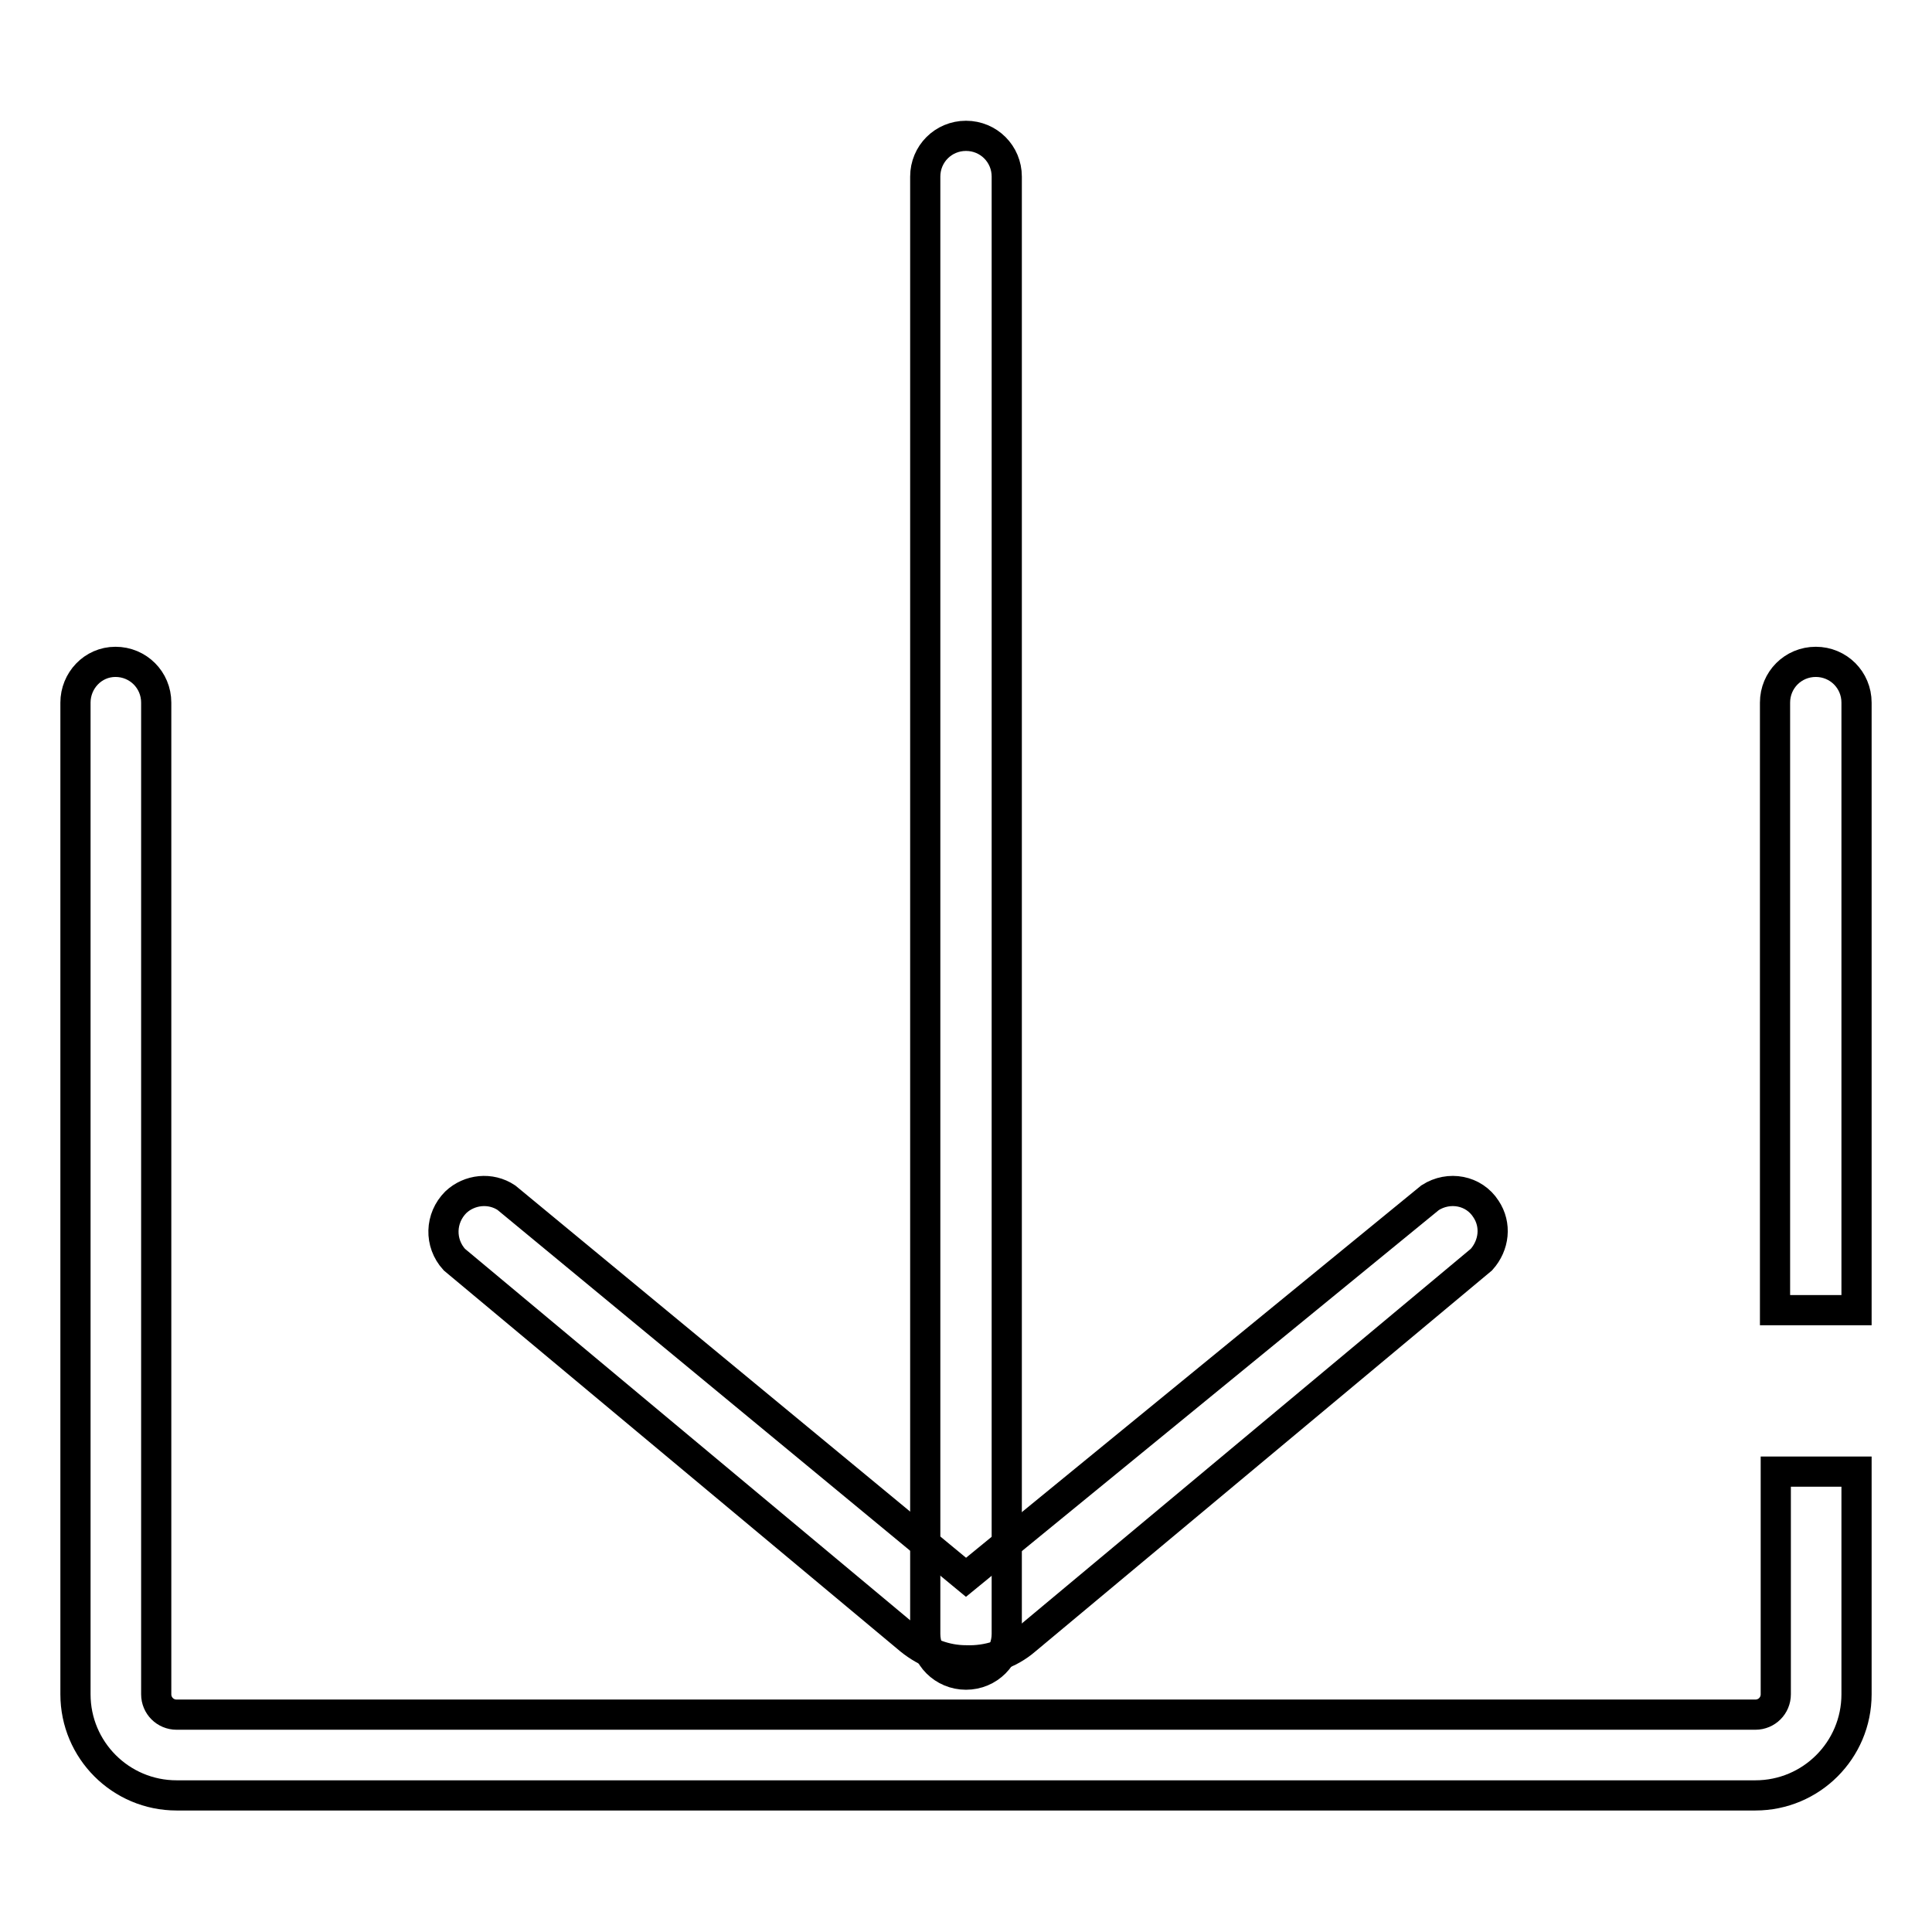
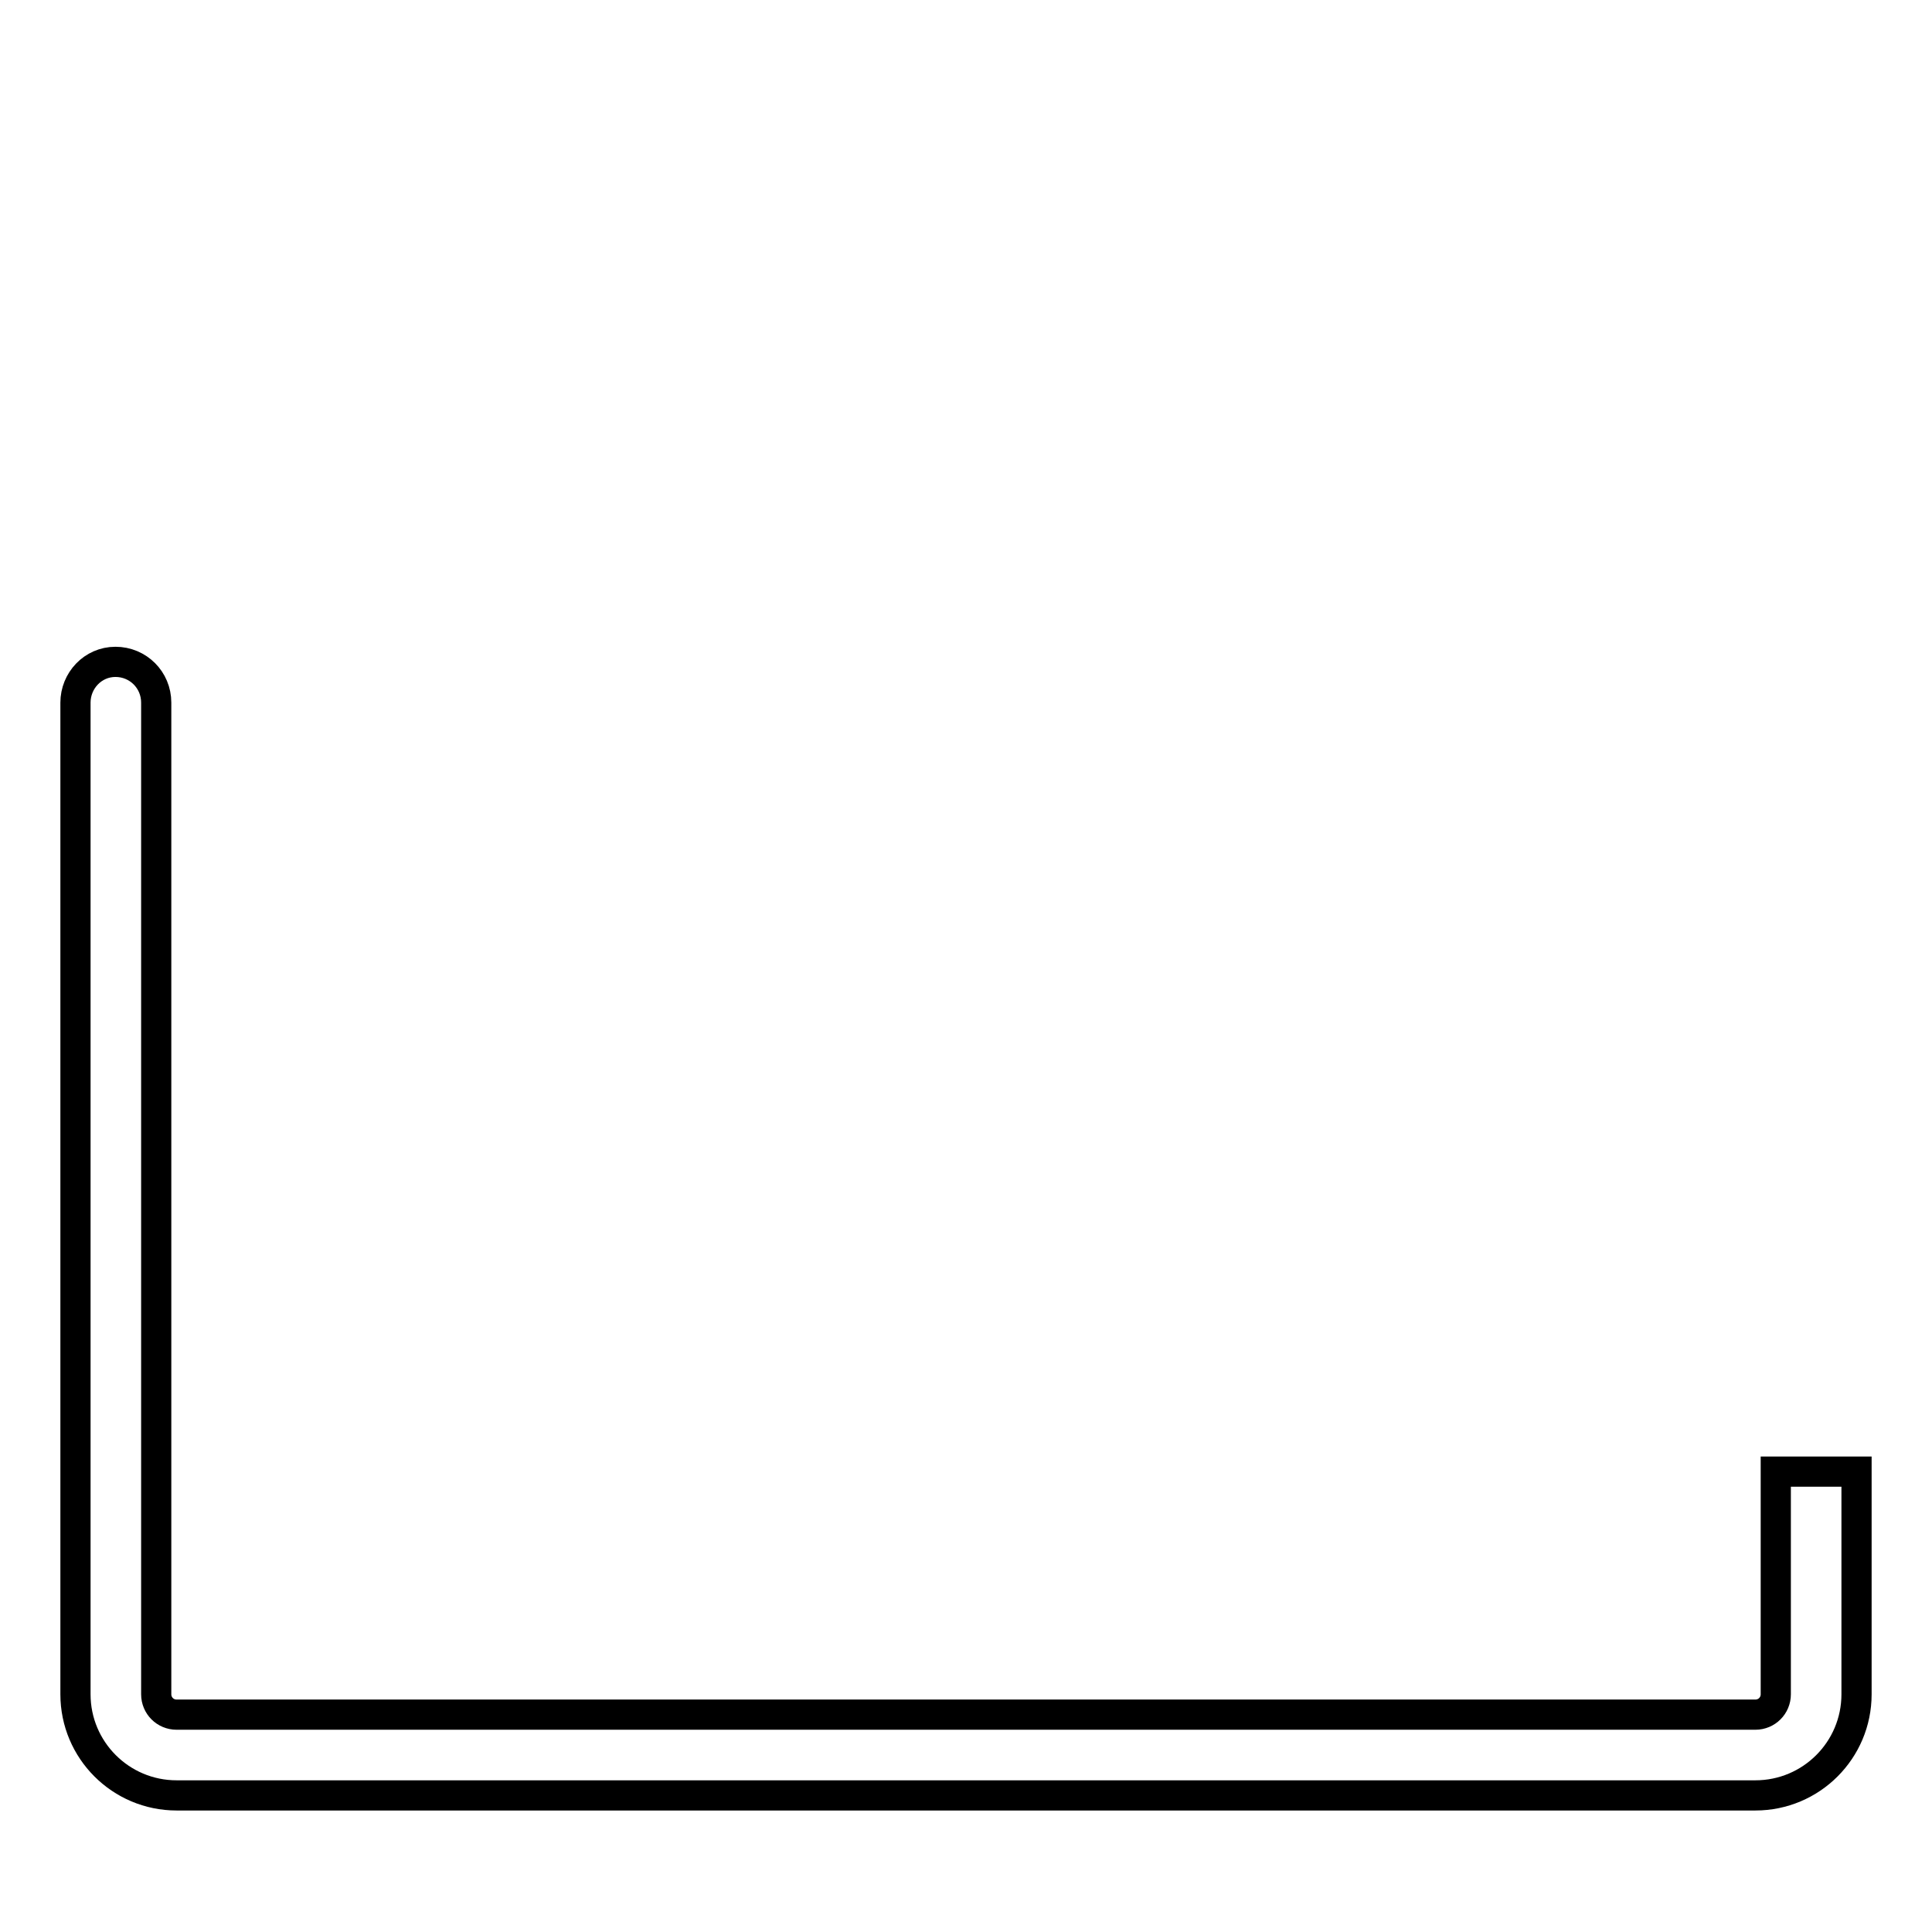
<svg xmlns="http://www.w3.org/2000/svg" version="1.1" x="0px" y="0px" viewBox="0 0 256 256" enable-background="new 0 0 256 256" xml:space="preserve">
  <g>
-     <path stroke-width="4" fill-opacity="0" stroke="#000000" d="M128,221.9c-3,0-5.4-2.4-5.4-5.4V23.4c0-3,2.4-5.4,5.4-5.4c3,0,5.4,2.4,5.4,5.4v193.1 C133.4,219.5,131,221.9,128,221.9L128,221.9z" />
-     <path stroke-width="4" fill-opacity="0" stroke="#000000" d="M128,220c-2.7,0-5.3-1-7.4-2.7l-60.4-50.4c-2-2.2-1.9-5.5,0.2-7.6c1.8-1.7,4.6-2,6.7-0.6l60.9,50.3 l61.5-50.3c2.5-1.6,5.8-1,7.4,1.5c1.4,2.1,1.1,4.8-0.6,6.7l-60.4,50.4C133.7,219.2,130.9,220.1,128,220z M246,173.6V93.1 c0-3-2.4-5.4-5.4-5.4s-5.4,2.4-5.4,5.4v80.5H246z" />
    <path stroke-width="4" fill-opacity="0" stroke="#000000" d="M235.3,195v29.5c0,1.5-1.2,2.7-2.7,2.7l0,0H23.4c-1.5,0-2.7-1.2-2.7-2.7l0,0V93.1c0-3-2.4-5.4-5.4-5.4 S10,90.2,10,93.1v131.4c0,7.4,6,13.4,13.4,13.4h209.2c7.4,0,13.4-6,13.4-13.4l0,0V195H235.3z" />
  </g>
</svg>